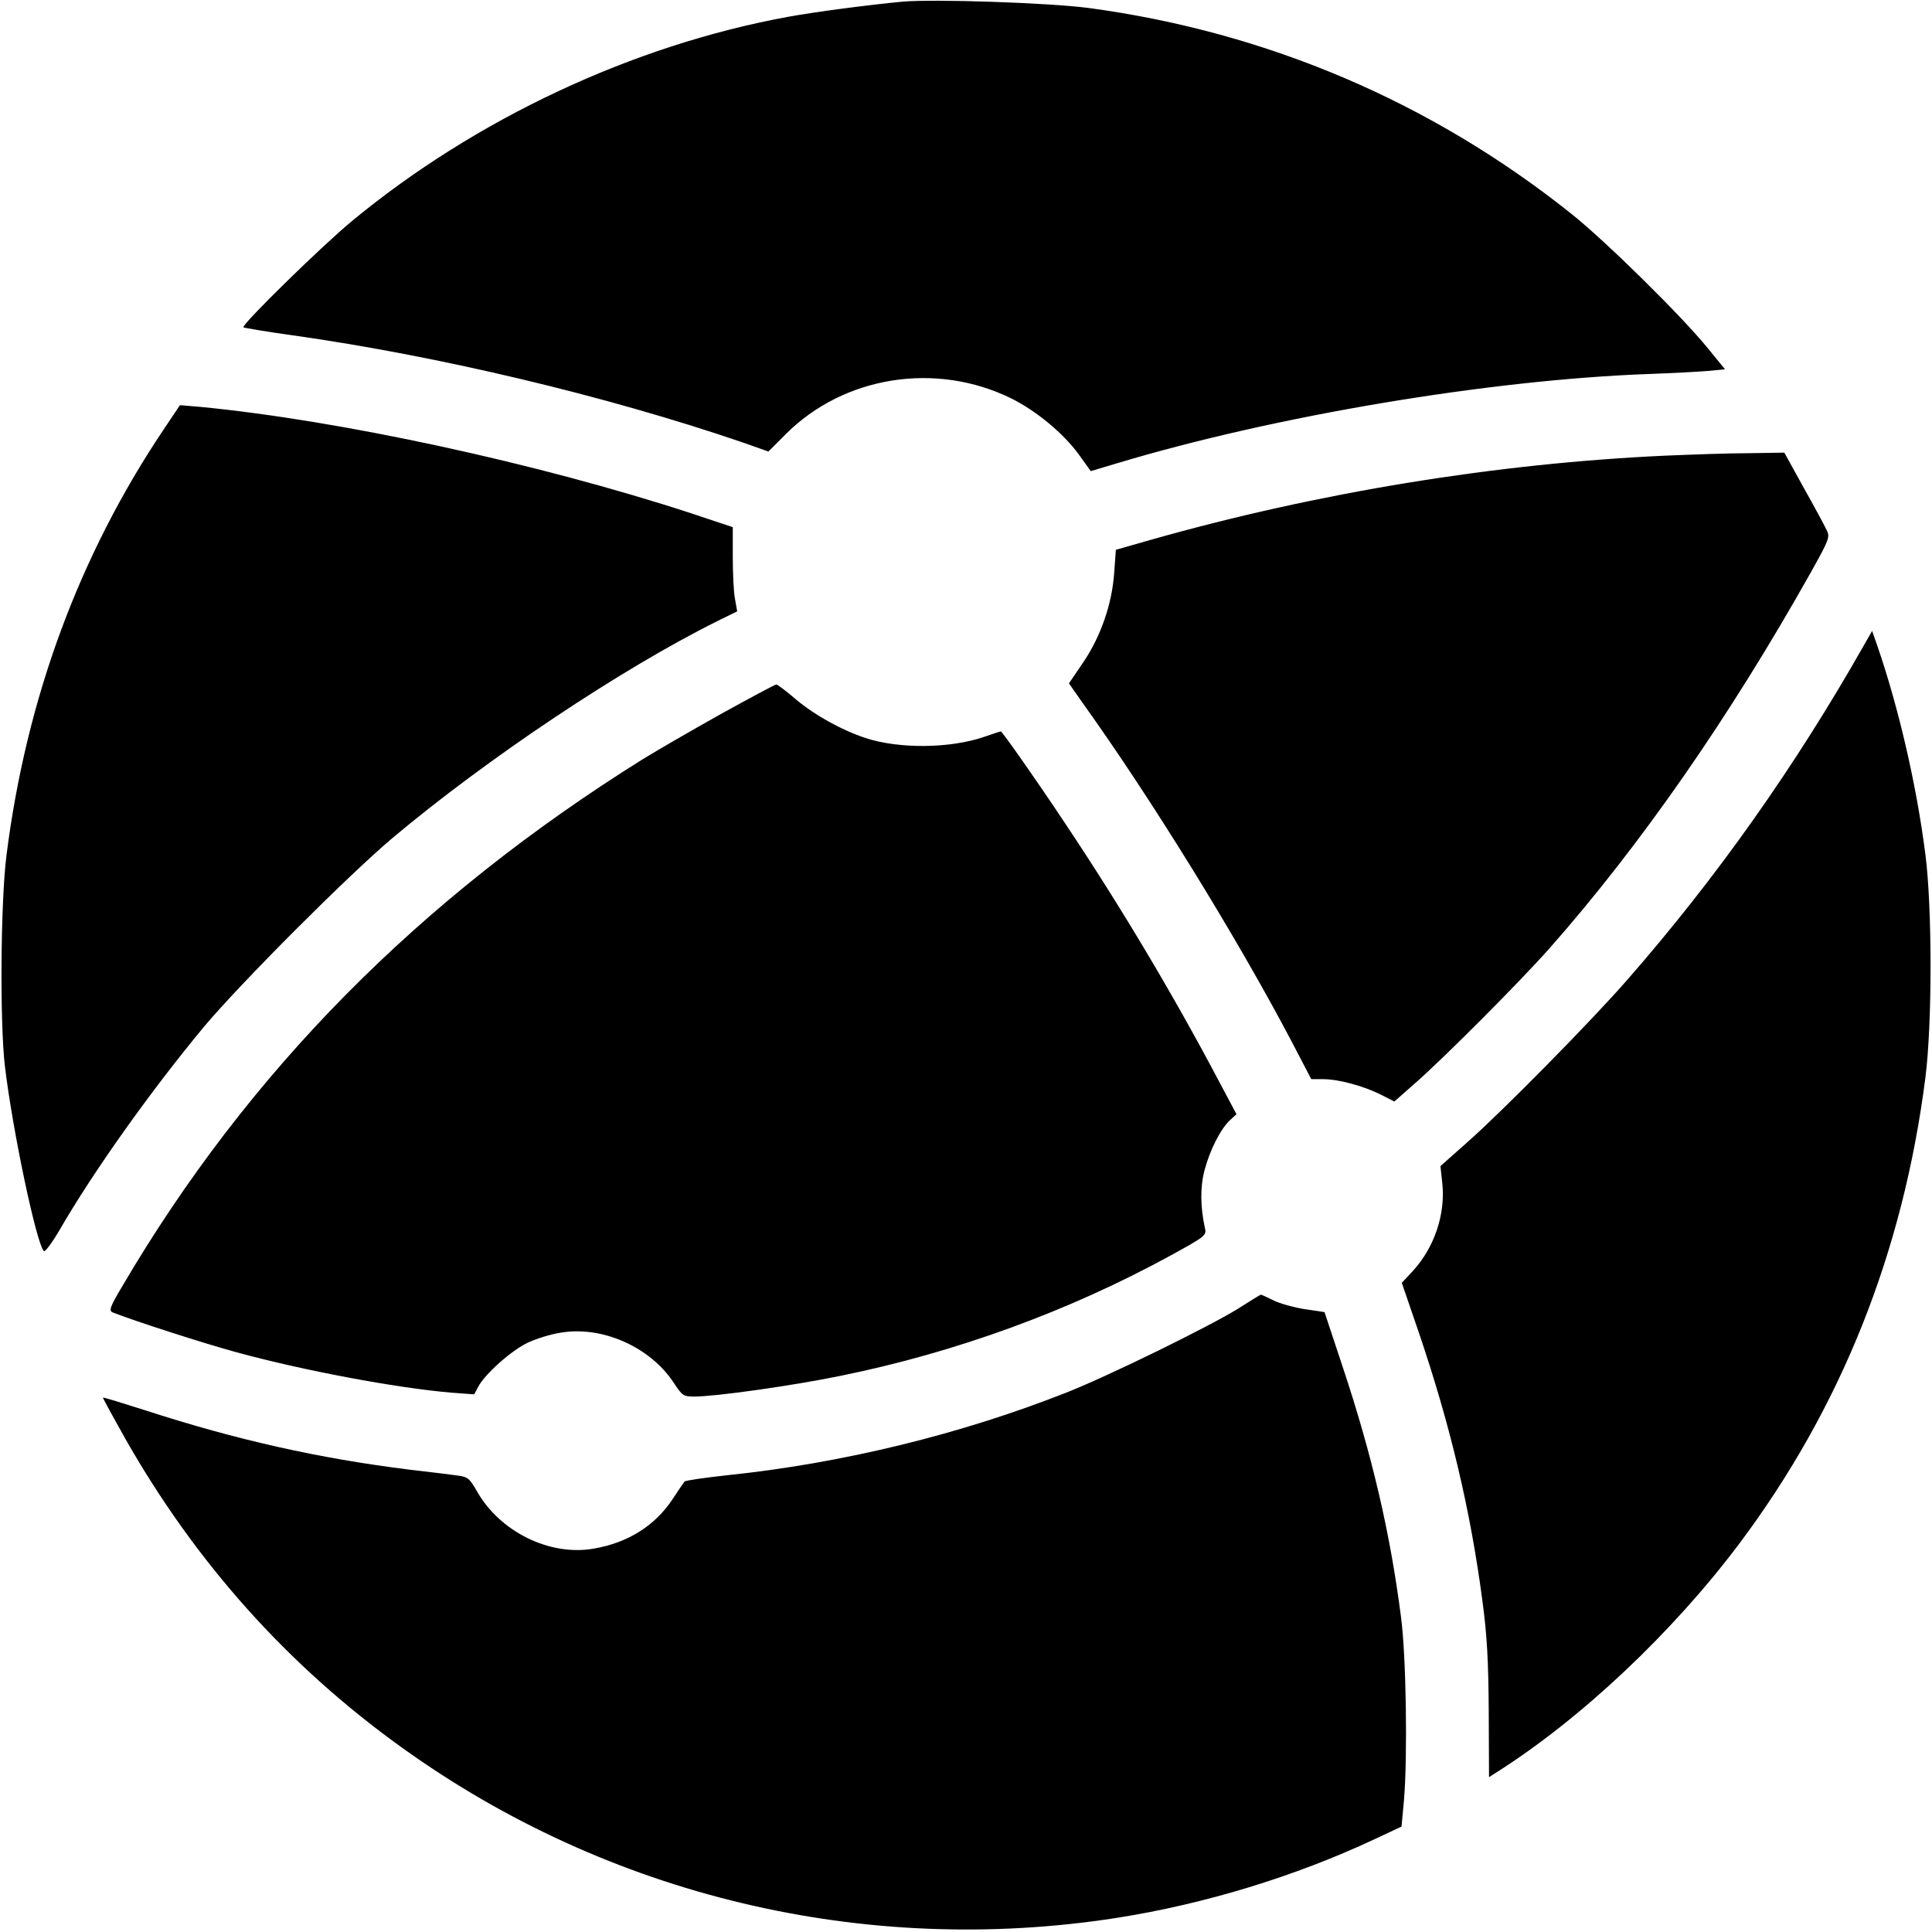
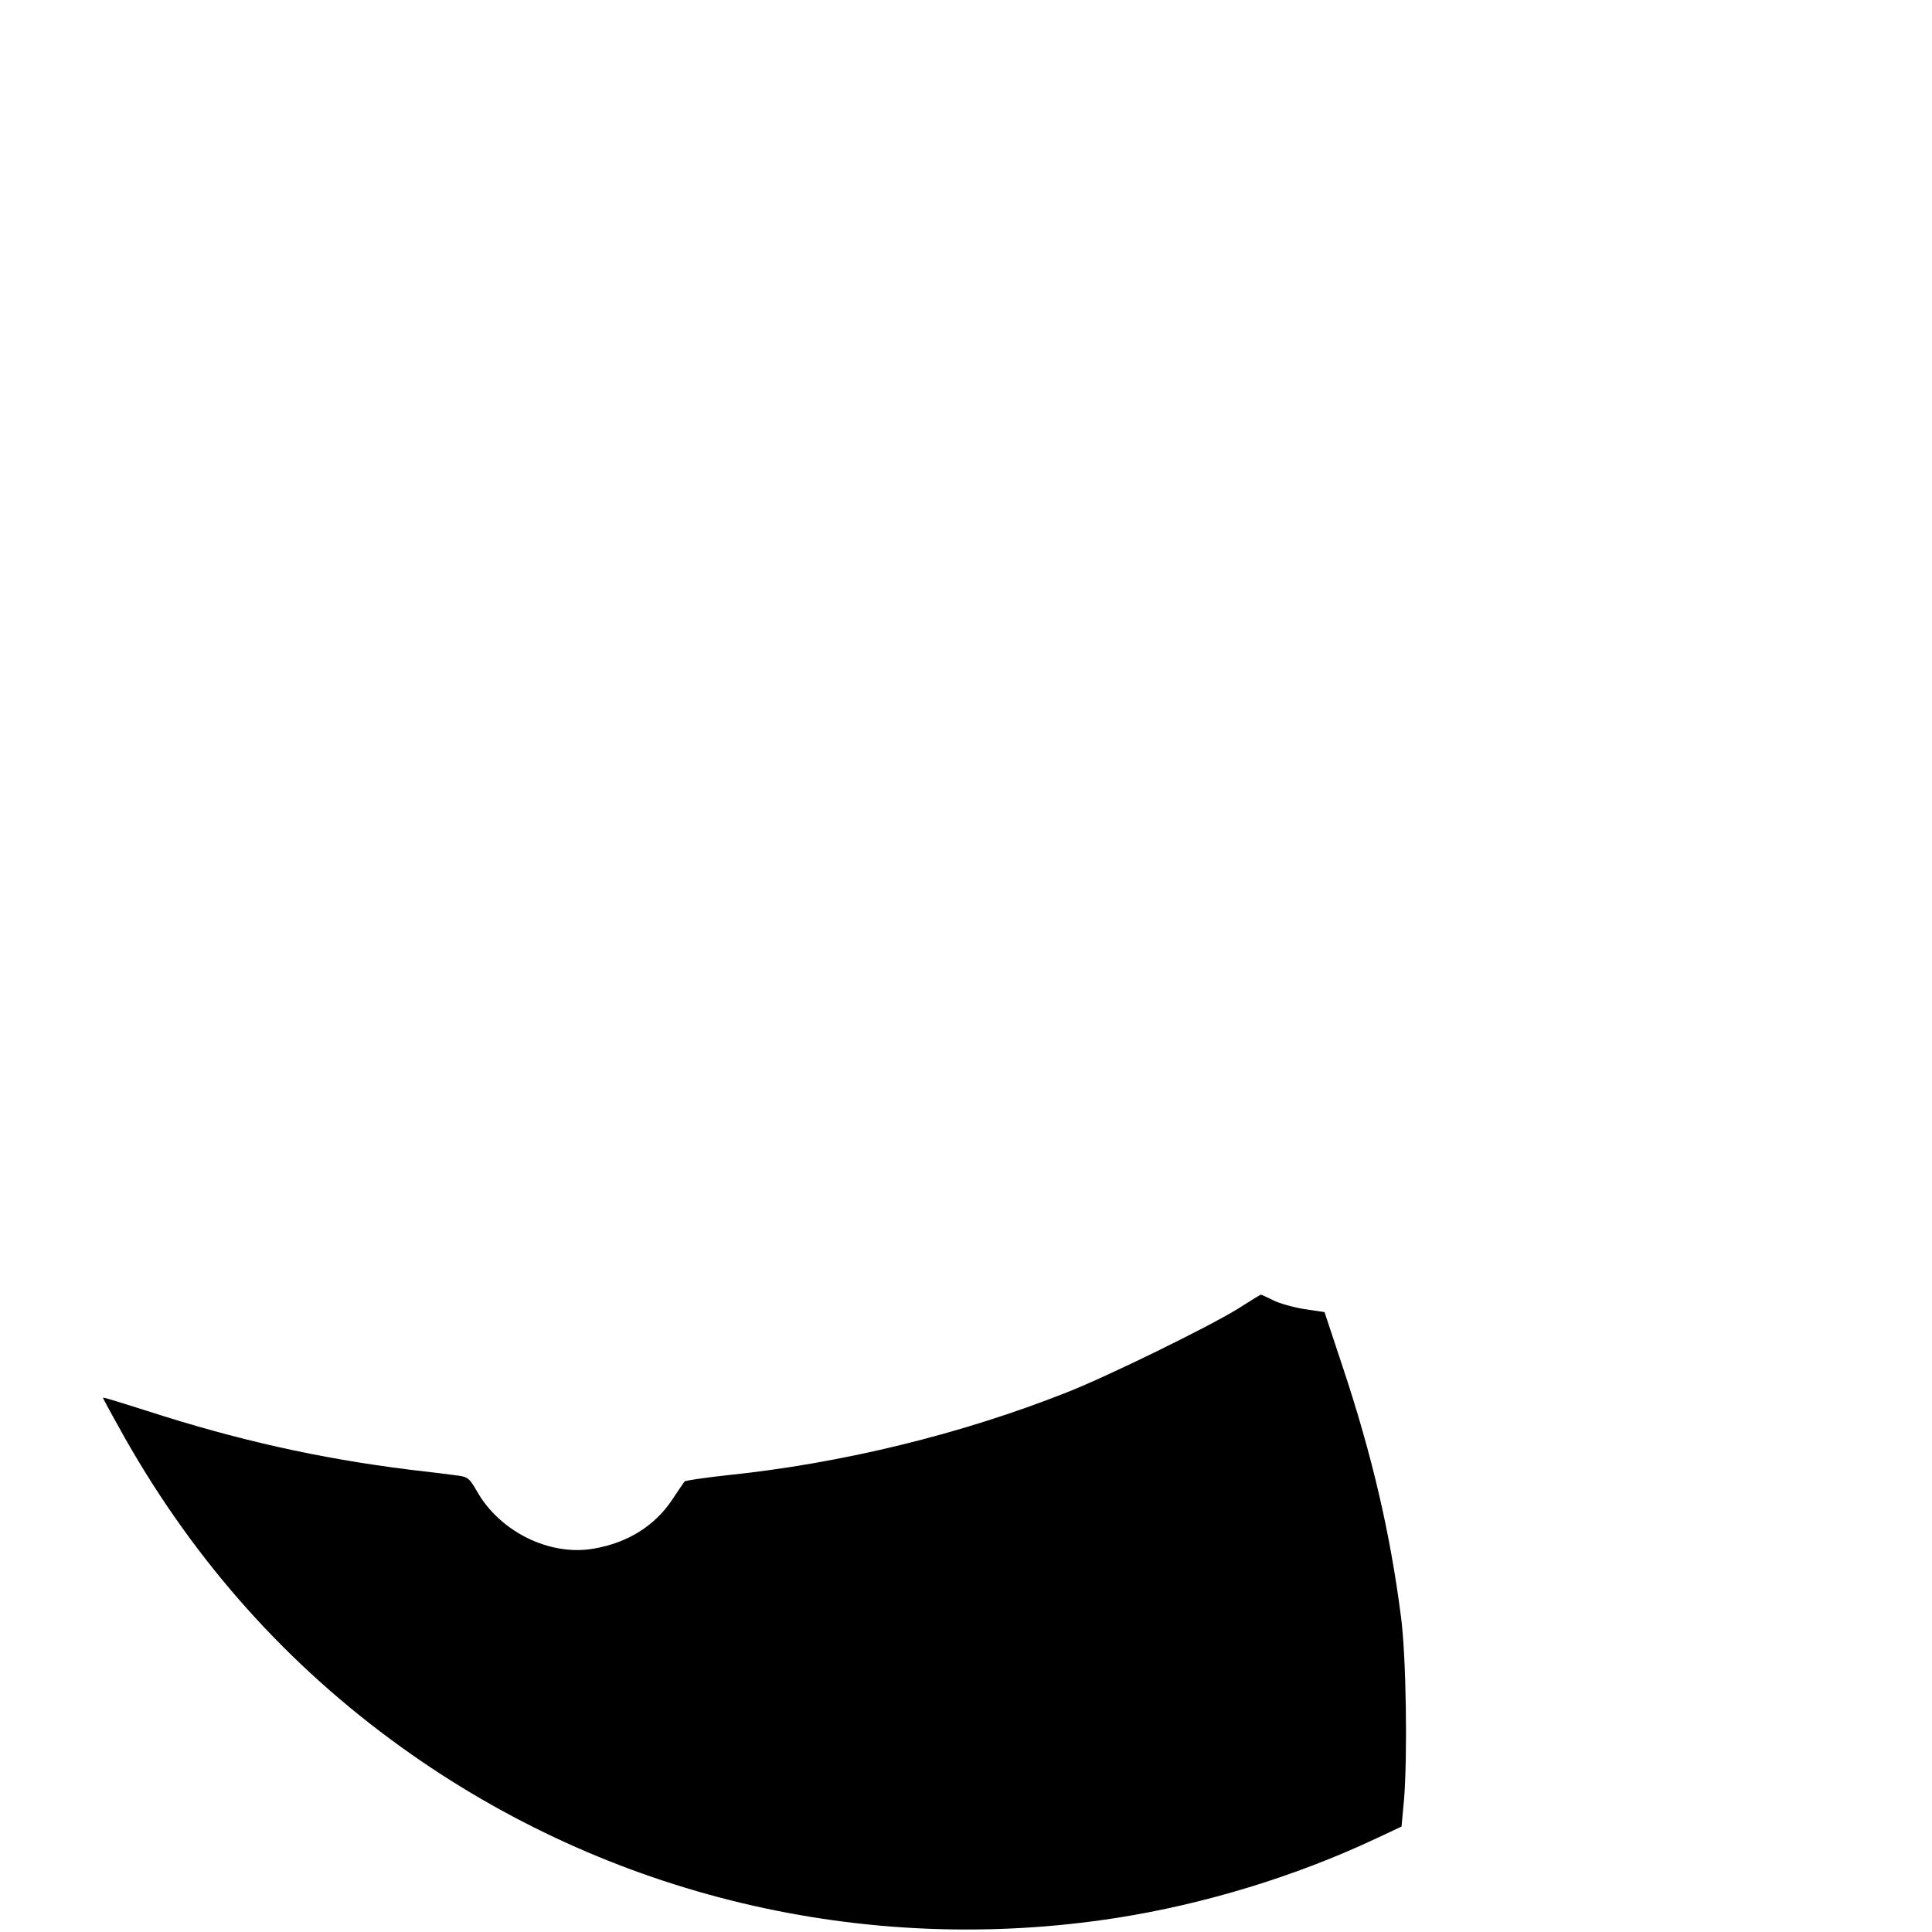
<svg xmlns="http://www.w3.org/2000/svg" width="933.333" height="933.333" version="1.0" viewBox="0 0 700 700">
-   <path d="M327 .6c-12.6 1.2-31.7 3.7-41.5 5.5-56.3 10.3-113.2 37-158 74-11.1 9.2-40.1 37.6-39.3 38.5.3.2 8.4 1.6 17.9 2.9 53 7.5 113.4 21.9 162.4 38.6l9.9 3.5 6.2-6.2c21.1-21.2 54.5-26.5 81.9-13 9 4.5 18.8 12.6 24.4 20.3l4.3 6 9.7-2.9c57.3-17.2 134.9-30.2 192.6-32.3 8.3-.3 17.8-.8 21.3-1.1l6.2-.6-6.2-7.6c-9.5-11.7-36.9-38.7-49.3-48.6-50.8-40.6-110.4-66-175-74.7C380.1 1 338.4-.4 327 .6m-267.7 155C28.7 201.2 9.6 253 2.4 309.5c-2.2 16.8-2.5 61.3-.6 77 2.8 23.3 11.4 64.1 14.1 66.8.4.4 2.9-2.9 5.6-7.5 12.3-21.3 33-50.4 52.5-73.9 13.2-15.7 51.7-54.3 68-68.1 34.5-29 83.2-61.5 117.8-78.7l7.3-3.6-.8-4.5c-.5-2.5-.8-9.3-.8-15.3V191l-15-5c-55.7-18.2-127.3-33.7-178.1-38.6l-7.2-.6zm543.9 9.5c-61.1 2.8-125.6 13.3-186.3 30.5l-12.6 3.6-.6 8.3c-.8 11.4-4.9 23.2-11.3 32.6l-5.1 7.5 4.9 7c24.8 34.6 55.7 84.6 75.7 122.6l7.2 13.8h4.3c5.5 0 14.4 2.4 20.7 5.5l5.1 2.6 7.6-6.7c10.6-9.3 38-36.8 48.7-48.9 33-37.4 65.1-83.6 94.7-136.3 6.6-11.8 6.9-12.7 5.6-15.2-.7-1.5-4.4-8.4-8.3-15.3l-7-12.7-13 .2c-7.1 0-20.8.5-30.3.9m72.3 68.4c-25.1 44.3-53.7 84.7-85.9 121.5-12.7 14.6-45.1 47.5-57.9 58.8l-9.8 8.7.7 6.5c1.1 11.2-3 23.1-10.7 31.5l-4 4.3 6.1 17.8c11.4 33.5 18.8 64.6 23.1 97.4 1.7 12.5 2.2 22.2 2.3 40.2l.1 23.7 2.5-1.6c30.8-19.5 63.8-50.6 88.1-82.9q55.35-73.8 67.5-168.9c2.5-19.5 2.5-61.5 0-81-3.2-25-9.6-52.8-17.4-75.5l-1.9-5.4zM261 258.8c-10.7 6-23.3 13.3-28 16.2-81.2 50.7-143.2 113.5-188.8 191.2-4.4 7.4-4.8 8.7-3.4 9.3 7.8 3.1 33.3 11.3 44.7 14.4 24.1 6.6 58 13 78.2 14.7l8.1.6 1.5-2.8c2.4-4.6 12.2-13.3 18.1-16 3-1.4 8.2-3 11.5-3.5 15.1-2.7 32.7 5.1 41.2 18.1 3.1 4.7 3.5 5 7.5 5 7.6 0 35.4-3.9 52.9-7.5 41.9-8.5 82.9-23.5 119.8-43.7 12.2-6.7 12.9-7.2 12.3-9.7-1.7-7.7-1.8-14.9-.2-21 1.9-7.3 5.8-15 9.2-18.2l2.4-2.2-6.7-12.6c-16.5-31.2-35.6-63.2-55.6-93.1-10.7-16.1-22.6-33-23.1-33-.2 0-2.9.9-6.1 2-12.3 4.2-30.7 4.4-42.9.4-8.7-2.9-18.3-8.2-25.1-13.9-3.5-3-6.8-5.5-7.2-5.5-.5 0-9.6 4.9-20.3 10.8" />
  <path d="M448.5 474.2c-10.7 6.6-47 24.4-62 30.3-38.4 15.2-81.5 25.7-123 30-8.2.9-15.2 1.9-15.5 2.3s-2.3 3.3-4.4 6.5c-6.4 9.6-16.2 15.7-28.5 17.8-15.9 2.8-34-6.1-42.3-20.8-2.7-4.7-3.3-5.2-7.1-5.7-2.3-.3-10-1.3-17.2-2.1-33-4.1-62.8-10.8-95.5-21.4-8.5-2.7-15.5-4.9-15.7-4.7-.1.1 3.5 6.7 8 14.7 25.6 45.1 59 82.4 100.2 112 74.9 53.9 167.7 76 259 61.8 31.9-5 64.7-15 93.7-28.6l9.6-4.5.9-9.7c1.3-15.8.8-52.1-1.1-66.3-3.9-30.4-10.5-58.7-21.2-90.8l-6.5-19.6-7.4-1.1c-4.1-.7-9.2-2.1-11.4-3.3-2.2-1.1-4.2-2-4.3-1.9-.2 0-3.9 2.3-8.3 5.1" />
</svg>